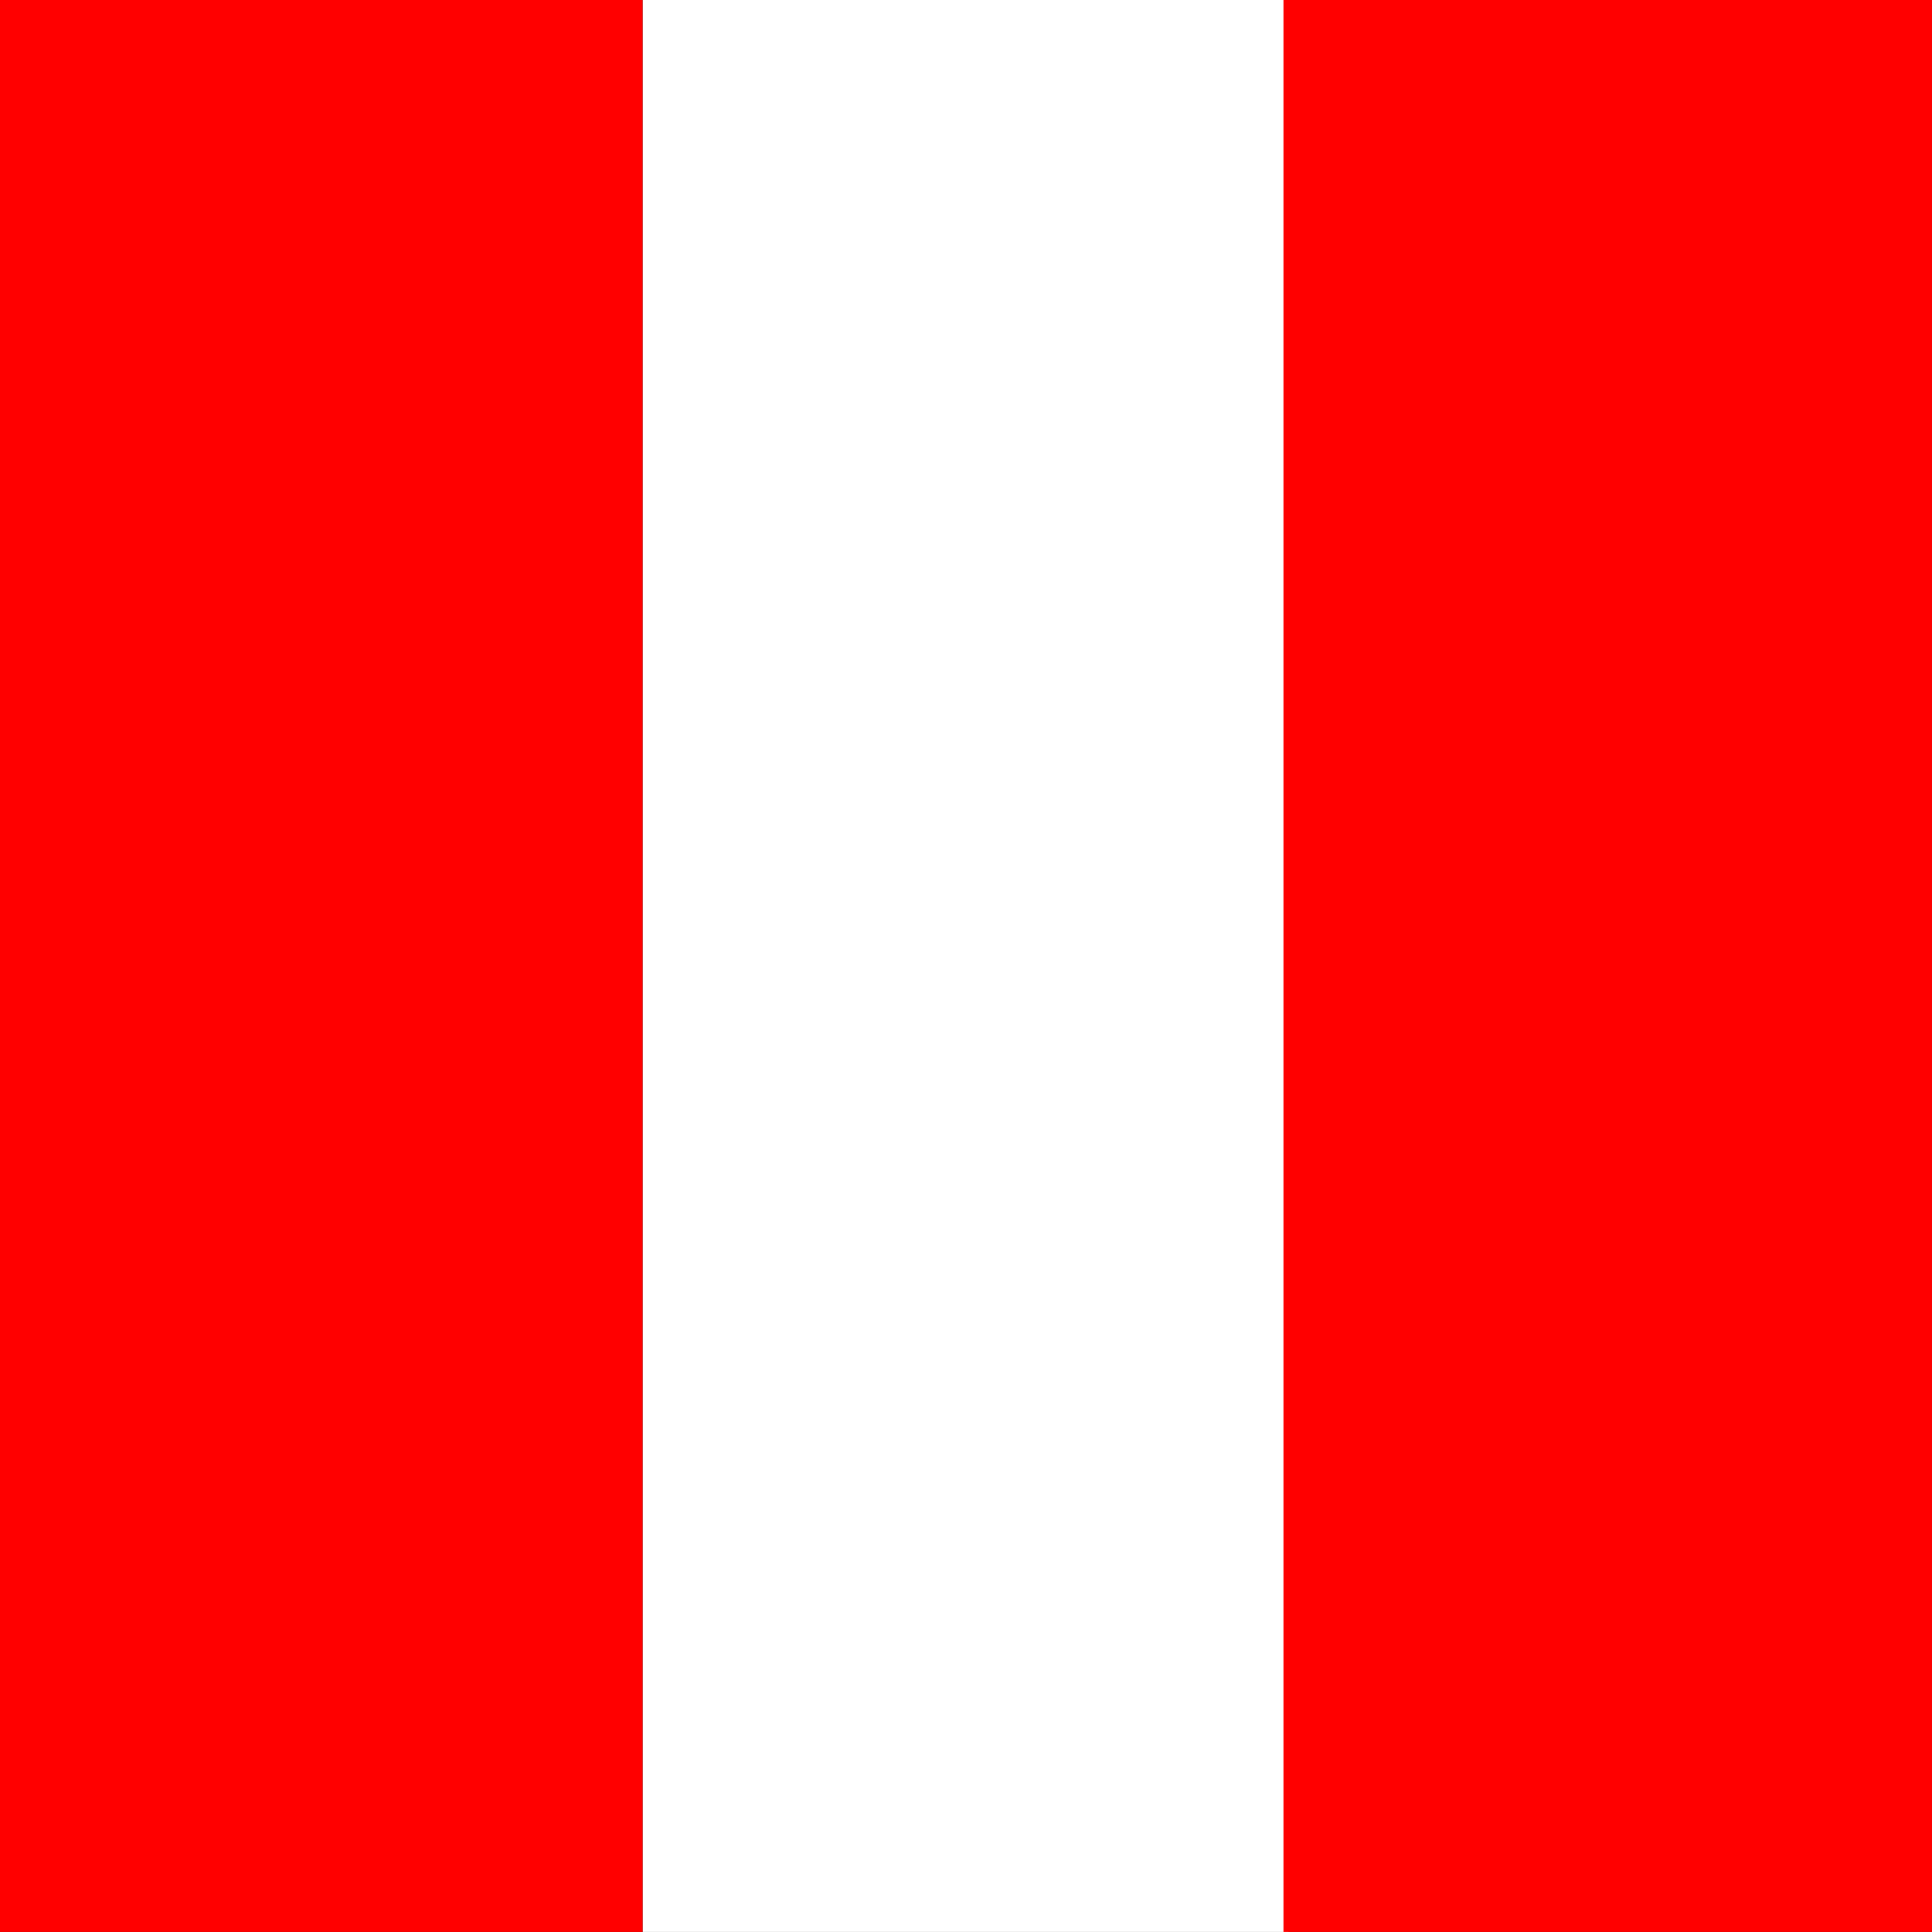
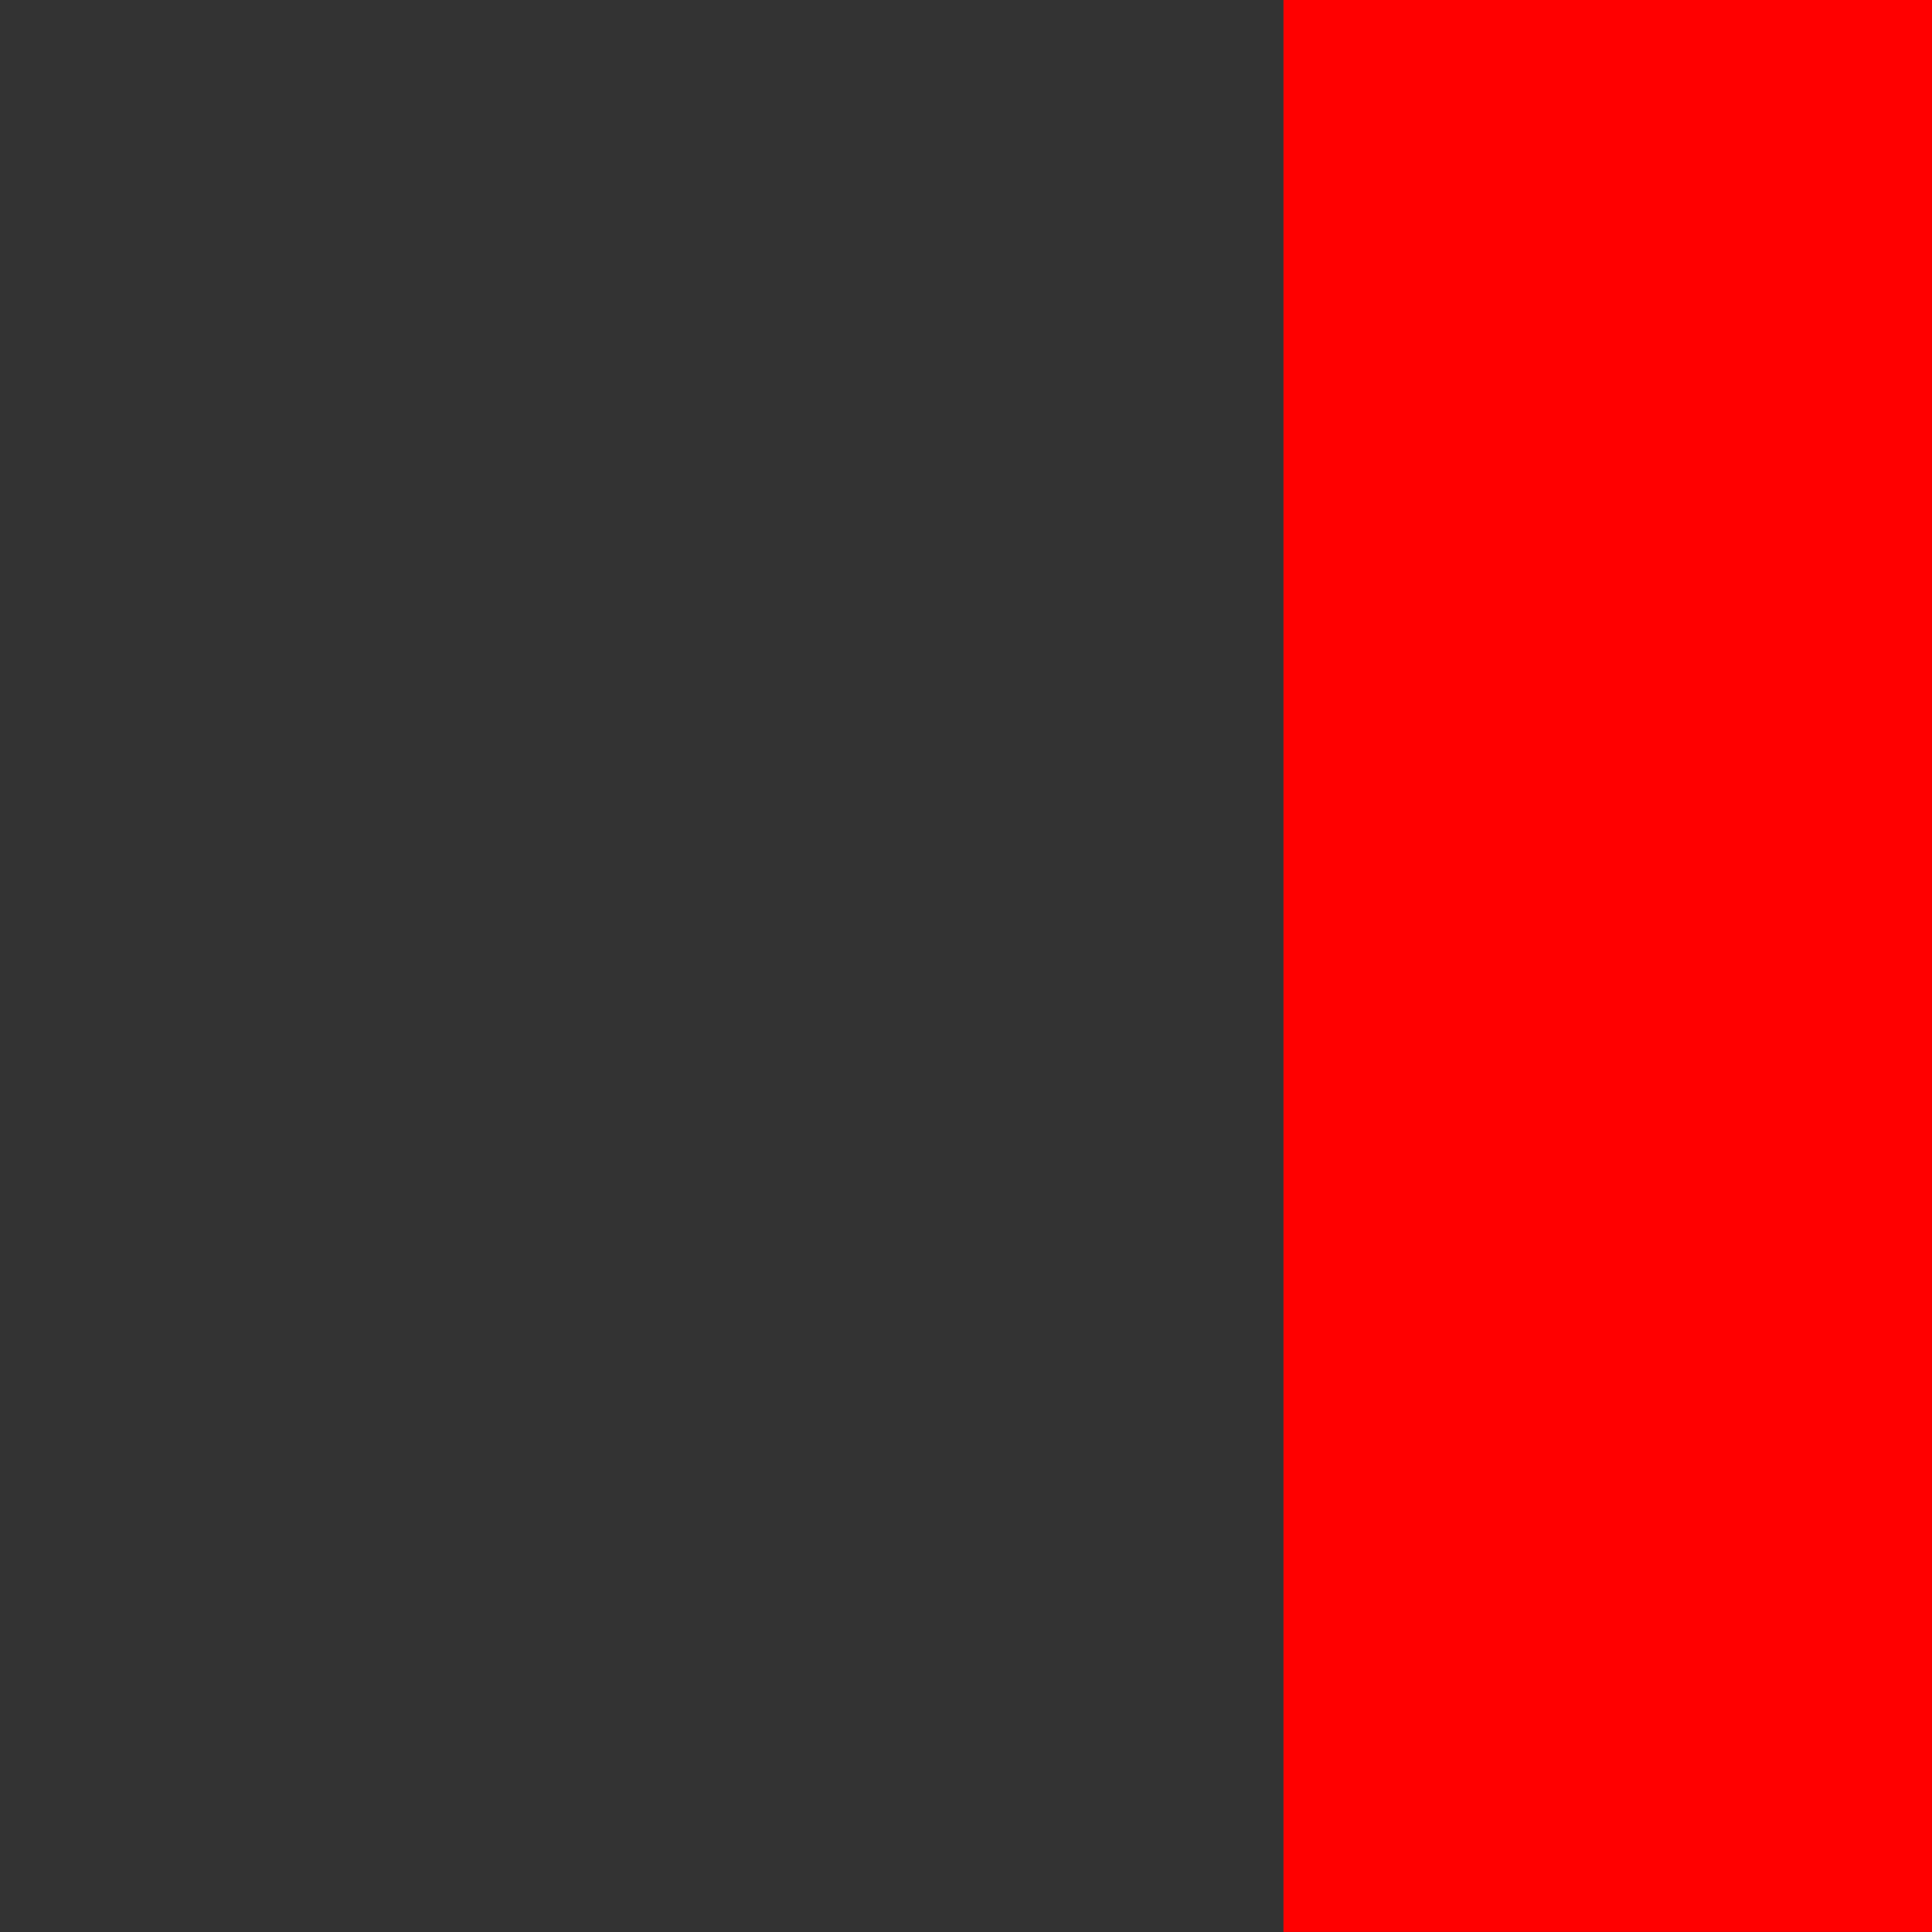
<svg xmlns="http://www.w3.org/2000/svg" height="512" width="512">
  <rect width="100%" height="100%" fill="#333333" stroke="none" />
  <g fill-rule="evenodd">
-     <path fill="#fff" d="M170.3 0h171.16v511.984h-171.16z" />
-     <path fill="#f00" d="M0 0h170.3v511.984h-170.3z" />
    <path fill="#f00" d="M340.132 0h171.862v511.984h-171.862z" />
  </g>
</svg>